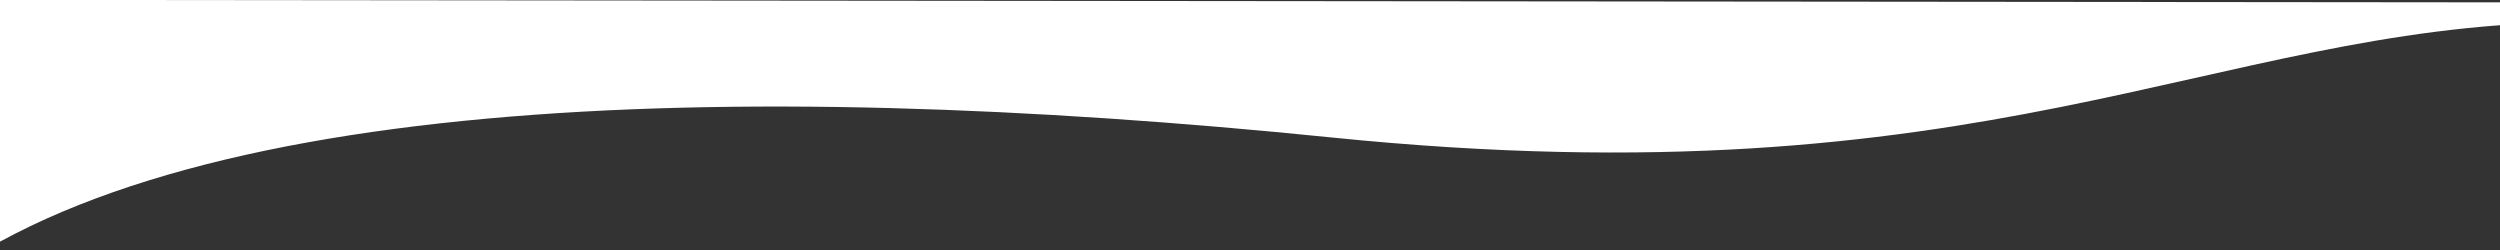
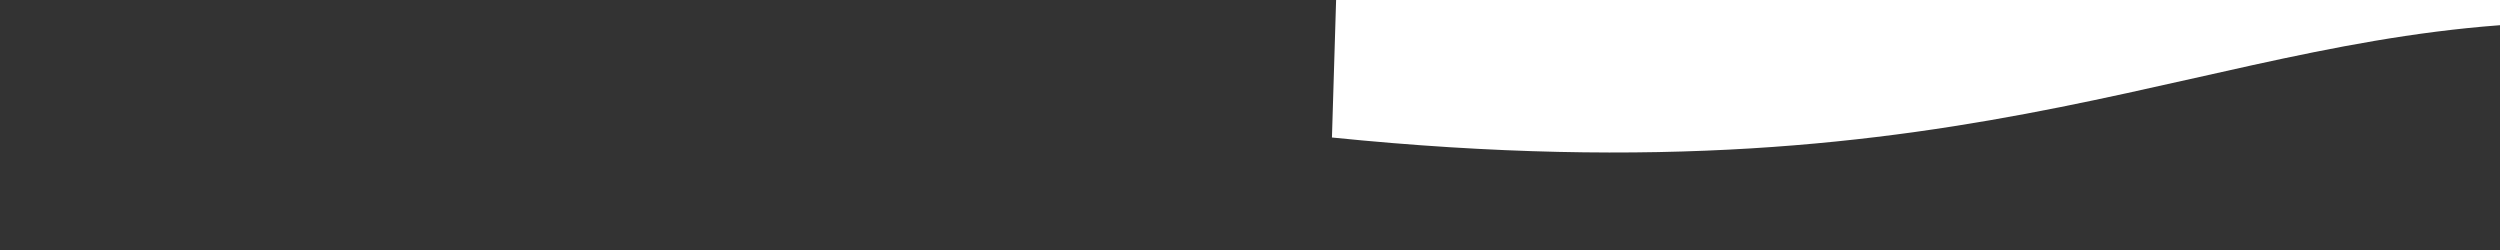
<svg xmlns="http://www.w3.org/2000/svg" version="1.1" id="Calque_1" x="0px" y="0px" viewBox="0 0 1440 144" style="enable-background:new 0 0 1440 144;" xml:space="preserve">
  <rect x="0" y="0" width="1440" height="144" fill="#333333" stroke="none" />
  <style type="text/css">
	.st0{fill:#FFFFFF;}
</style>
-   <path id="MASK-Vague-Blanche" class="st0" d="M1477.1,12.8c-205,3.6-332.9,104.7-709.9,66.4c-345.5-35.1-680-25.8-819.6,95.9  l5.3-175.2l1533.7,1.5L1477.1,12.8z" />
+   <path id="MASK-Vague-Blanche" class="st0" d="M1477.1,12.8c-205,3.6-332.9,104.7-709.9,66.4l5.3-175.2l1533.7,1.5L1477.1,12.8z" />
</svg>